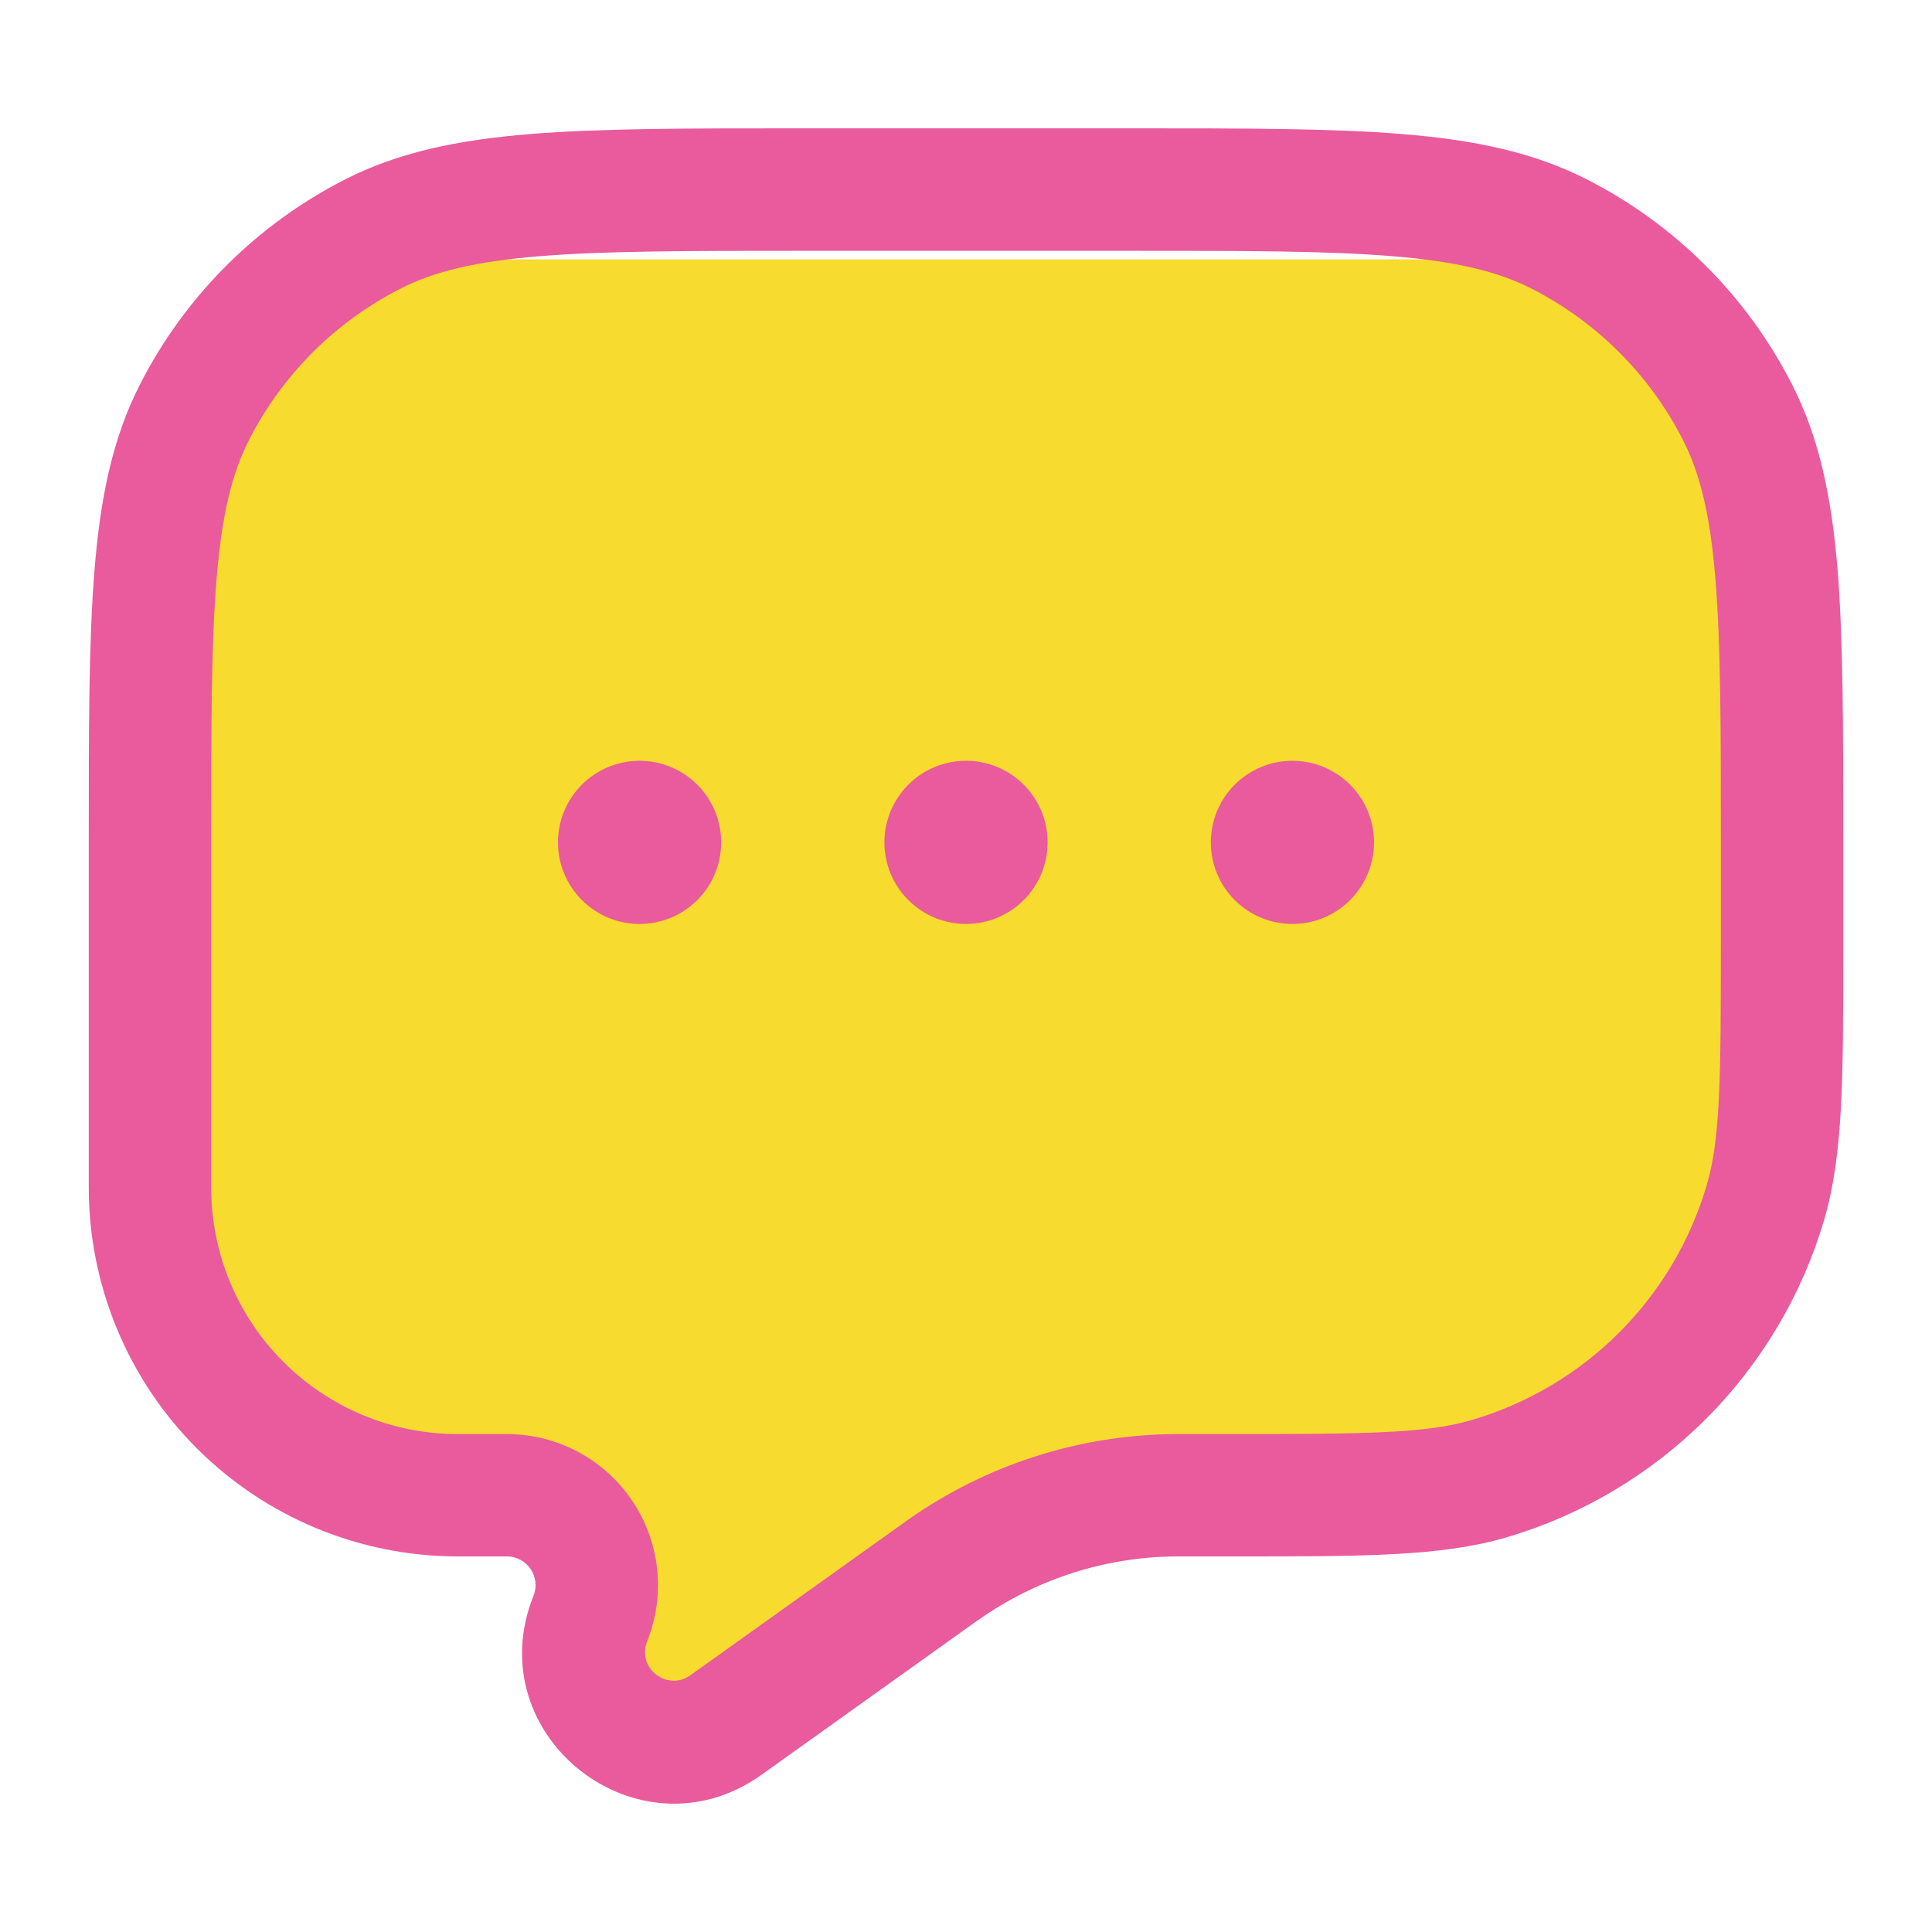
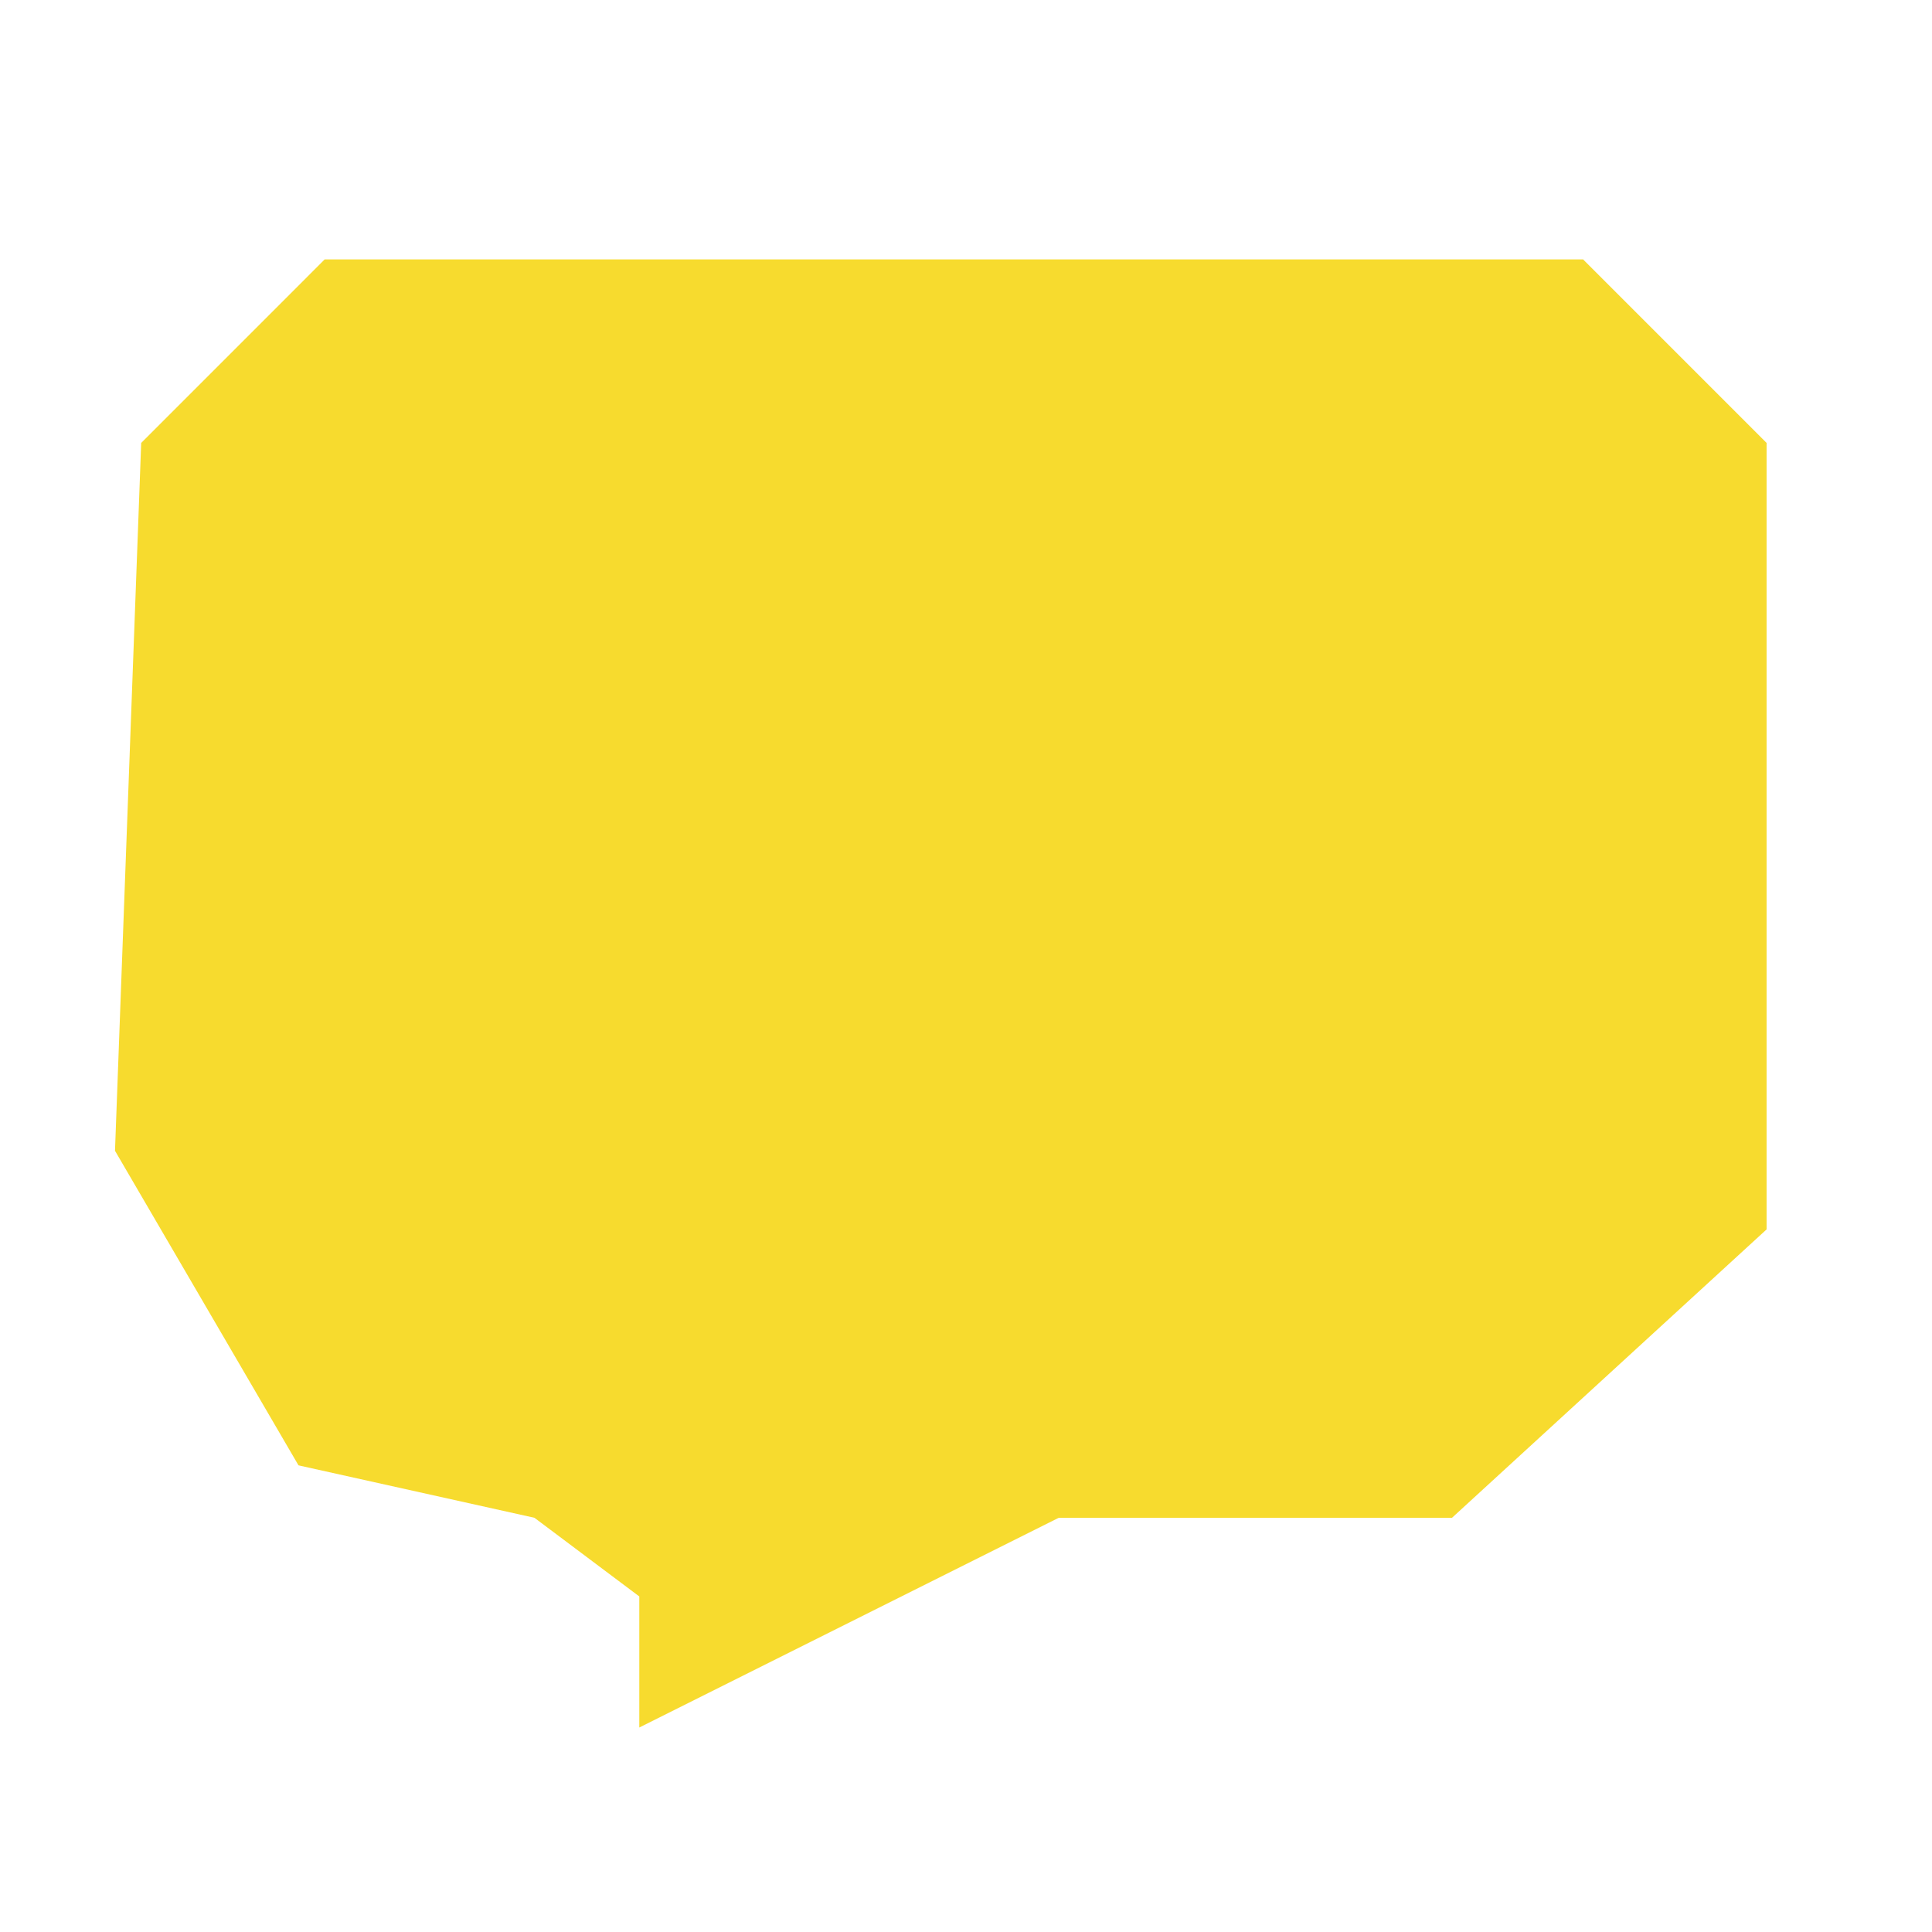
<svg xmlns="http://www.w3.org/2000/svg" fill="none" viewBox="0 0 50 50" height="50" width="50">
  <path fill="#F7DB2E" d="M40.97 6.713H8.403L3.654 11.463L2.976 29.782L7.725 37.923L13.831 39.28L16.545 41.316V44.708L27.401 39.28H37.578L45.719 31.817V11.463L40.97 6.713Z" />
-   <path fill="#E95B9C" d="M36.288 3.469C34.464 3.321 32.191 3.321 29.296 3.321H20.704C17.809 3.321 15.537 3.321 13.712 3.469C11.853 3.623 10.318 3.935 8.928 4.645C6.643 5.809 4.785 7.667 3.621 9.952C2.911 11.342 2.599 12.877 2.447 14.736C2.297 16.561 2.297 18.833 2.297 21.728V30.73C2.297 31.984 2.544 33.225 3.024 34.384C3.504 35.543 4.207 36.596 5.094 37.483C6.885 39.273 9.314 40.28 11.847 40.28H13.116C13.642 40.28 14.001 40.81 13.807 41.298C12.356 44.922 16.531 48.2 19.708 45.931L25.222 41.992L25.328 41.919C26.824 40.864 28.608 40.292 30.438 40.28H32.035C35.306 40.28 37.3 40.28 38.977 39.79C40.93 39.217 42.708 38.163 44.147 36.724C45.587 35.284 46.641 33.506 47.214 31.553C47.703 29.876 47.703 27.883 47.703 24.611V21.728C47.703 18.833 47.703 16.561 47.556 14.736C47.401 12.877 47.089 11.342 46.379 9.952C45.215 7.667 43.357 5.809 41.072 4.645C39.682 3.935 38.147 3.621 36.288 3.469ZM10.367 7.469C11.235 7.025 12.307 6.765 13.97 6.63C15.651 6.493 17.792 6.491 20.776 6.491H29.224C32.208 6.491 34.35 6.491 36.031 6.63C37.693 6.765 38.766 7.027 39.636 7.469C41.325 8.33 42.698 9.703 43.558 11.393C44.001 12.261 44.261 13.334 44.396 14.996C44.533 16.677 44.536 18.818 44.536 21.802V24.303C44.536 27.982 44.519 29.481 44.172 30.664C43.749 32.107 42.97 33.421 41.906 34.485C40.843 35.548 39.529 36.327 38.086 36.751C36.903 37.097 35.404 37.114 31.725 37.114H30.417C27.939 37.13 25.526 37.904 23.501 39.331L17.868 43.355C17.264 43.785 16.472 43.165 16.749 42.476C16.986 41.883 17.075 41.24 17.006 40.605C16.938 39.969 16.715 39.36 16.356 38.831C15.998 38.301 15.515 37.868 14.95 37.569C14.385 37.27 13.756 37.113 13.116 37.114H11.847C10.154 37.114 8.531 36.441 7.334 35.245C6.137 34.048 5.465 32.424 5.465 30.732V21.8C5.465 18.816 5.465 16.675 5.604 14.993C5.739 13.331 6.001 12.258 6.443 11.39C7.303 9.701 8.677 8.329 10.367 7.469Z" clip-rule="evenodd" fill-rule="evenodd" />
-   <path fill="#E95B9C" d="M18.664 21.8C18.664 22.36 18.442 22.898 18.046 23.294C17.65 23.69 17.113 23.912 16.552 23.912C15.992 23.912 15.455 23.69 15.059 23.294C14.663 22.898 14.44 22.36 14.44 21.8C14.44 21.24 14.663 20.703 15.059 20.307C15.455 19.911 15.992 19.689 16.552 19.689C17.113 19.689 17.65 19.911 18.046 20.307C18.442 20.703 18.664 21.24 18.664 21.8ZM27.112 21.8C27.112 22.36 26.89 22.898 26.494 23.294C26.097 23.69 25.56 23.912 25 23.912C24.44 23.912 23.903 23.69 23.507 23.294C23.111 22.898 22.888 22.36 22.888 21.8C22.888 21.24 23.111 20.703 23.507 20.307C23.903 19.911 24.44 19.689 25 19.689C25.56 19.689 26.097 19.911 26.494 20.307C26.89 20.703 27.112 21.24 27.112 21.8ZM35.56 21.8C35.56 22.36 35.337 22.898 34.941 23.294C34.545 23.69 34.008 23.912 33.448 23.912C32.888 23.912 32.351 23.69 31.954 23.294C31.558 22.898 31.336 22.36 31.336 21.8C31.336 21.24 31.558 20.703 31.954 20.307C32.351 19.911 32.888 19.689 33.448 19.689C34.008 19.689 34.545 19.911 34.941 20.307C35.337 20.703 35.56 21.24 35.56 21.8Z" />
</svg>